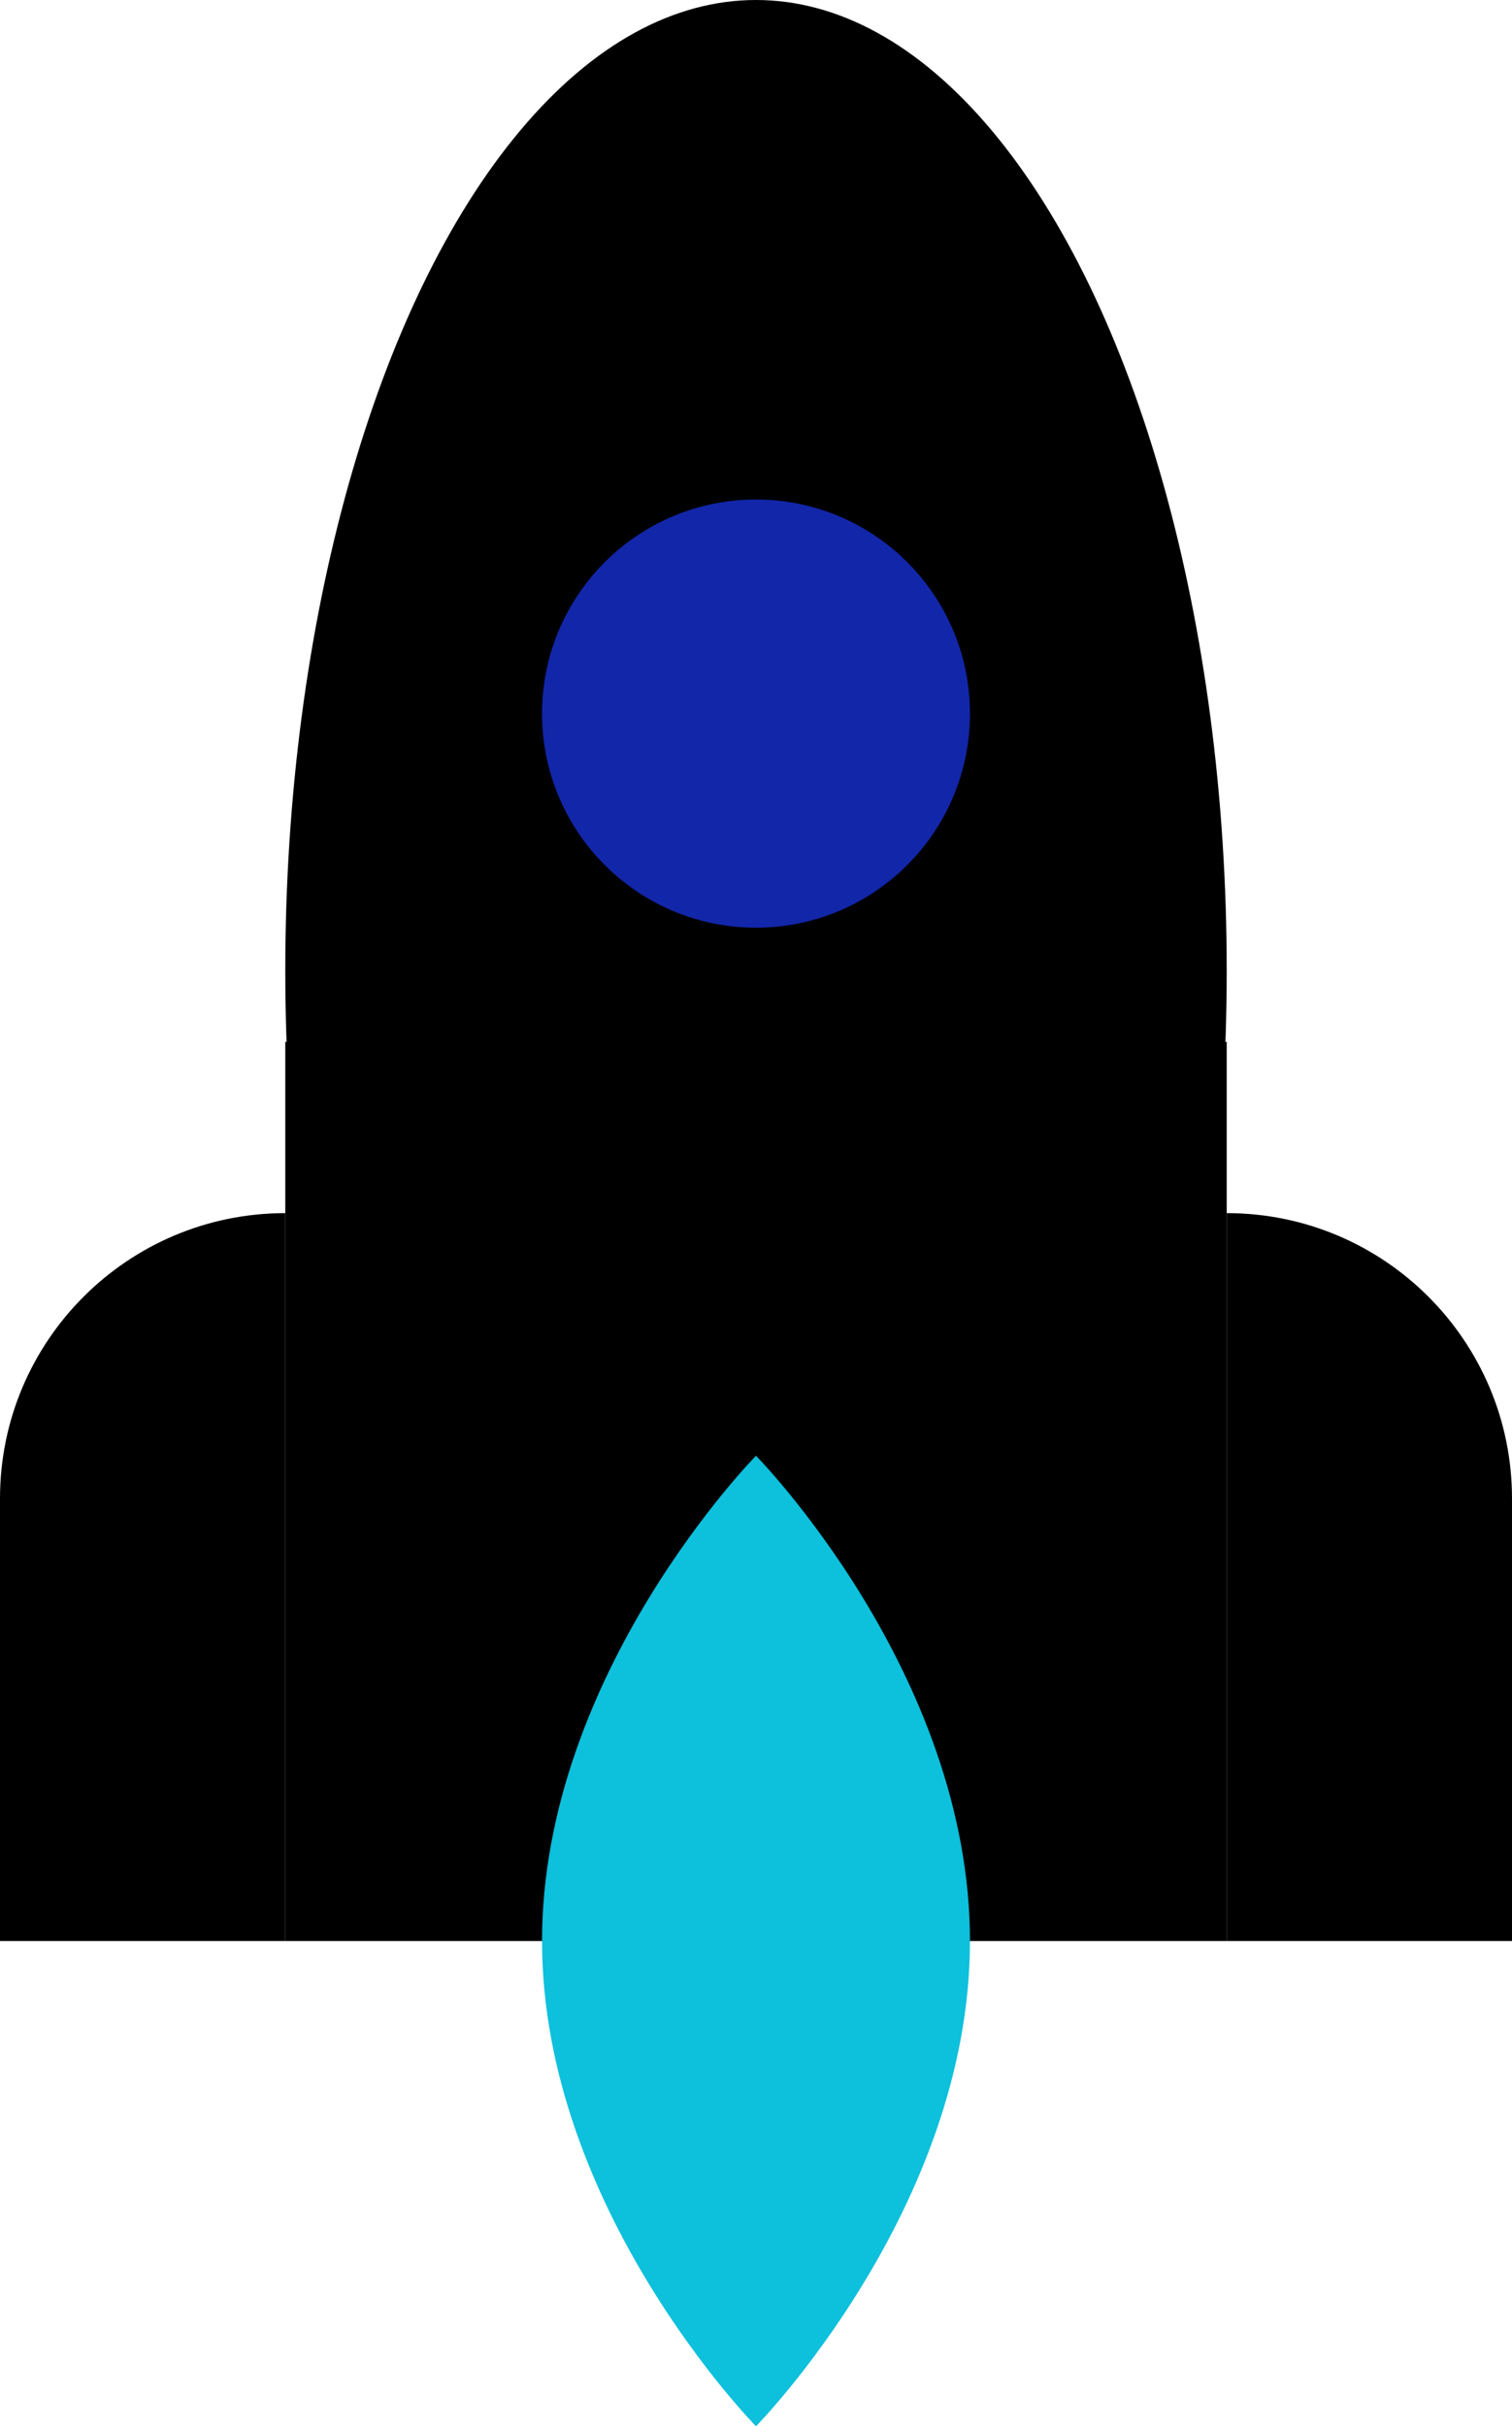
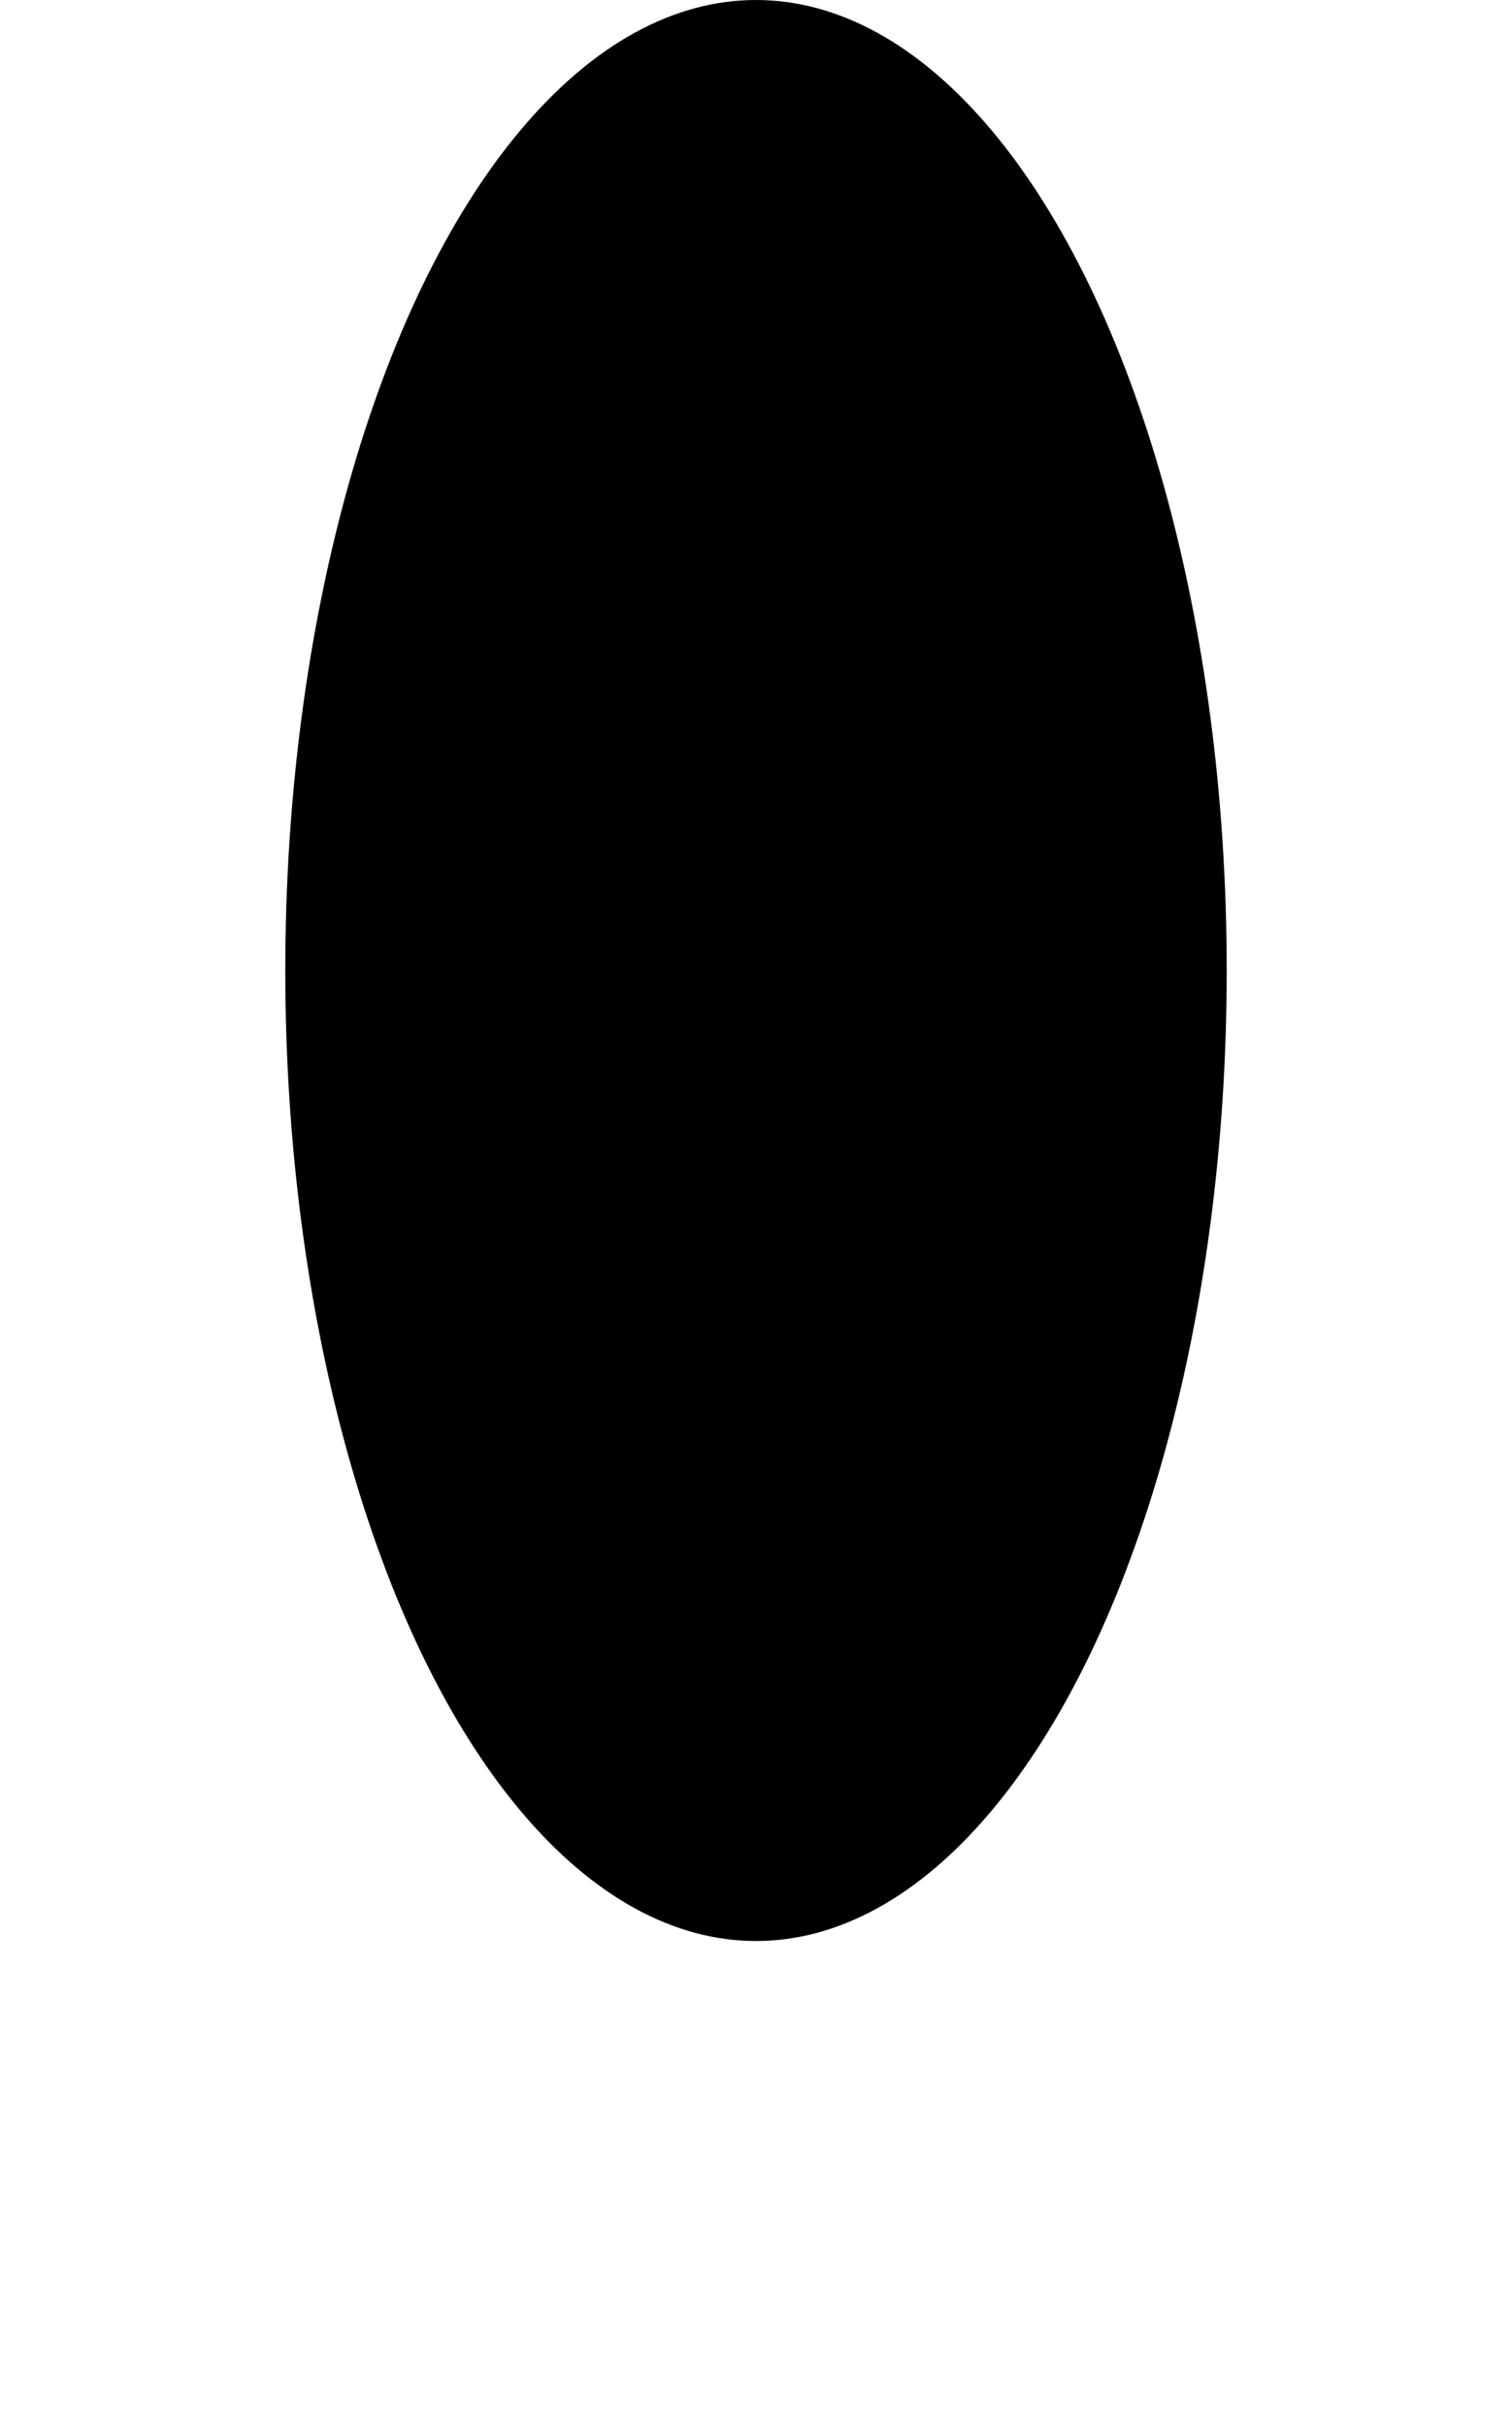
<svg xmlns="http://www.w3.org/2000/svg" width="106" height="170" viewBox="0 0 106 170" fill="none">
  <ellipse cx="53" cy="68" rx="33" ry="68" fill="black" />
-   <circle cx="53" cy="50" r="15" fill="#1226AA" />
-   <rect x="20" y="73" width="66" height="63" fill="black" />
-   <path d="M0 105C0 93.954 8.954 85 20 85V136H0V105Z" fill="black" />
-   <path d="M106 105C106 93.954 97.046 85 86 85V136H106V105Z" fill="black" />
-   <path d="M68 136C68 154.778 53 170 53 170C53 170 38 154.778 38 136C38 117.222 53 102 53 102C53 102 68 117.222 68 136Z" fill="#0DC0DC" />
</svg>